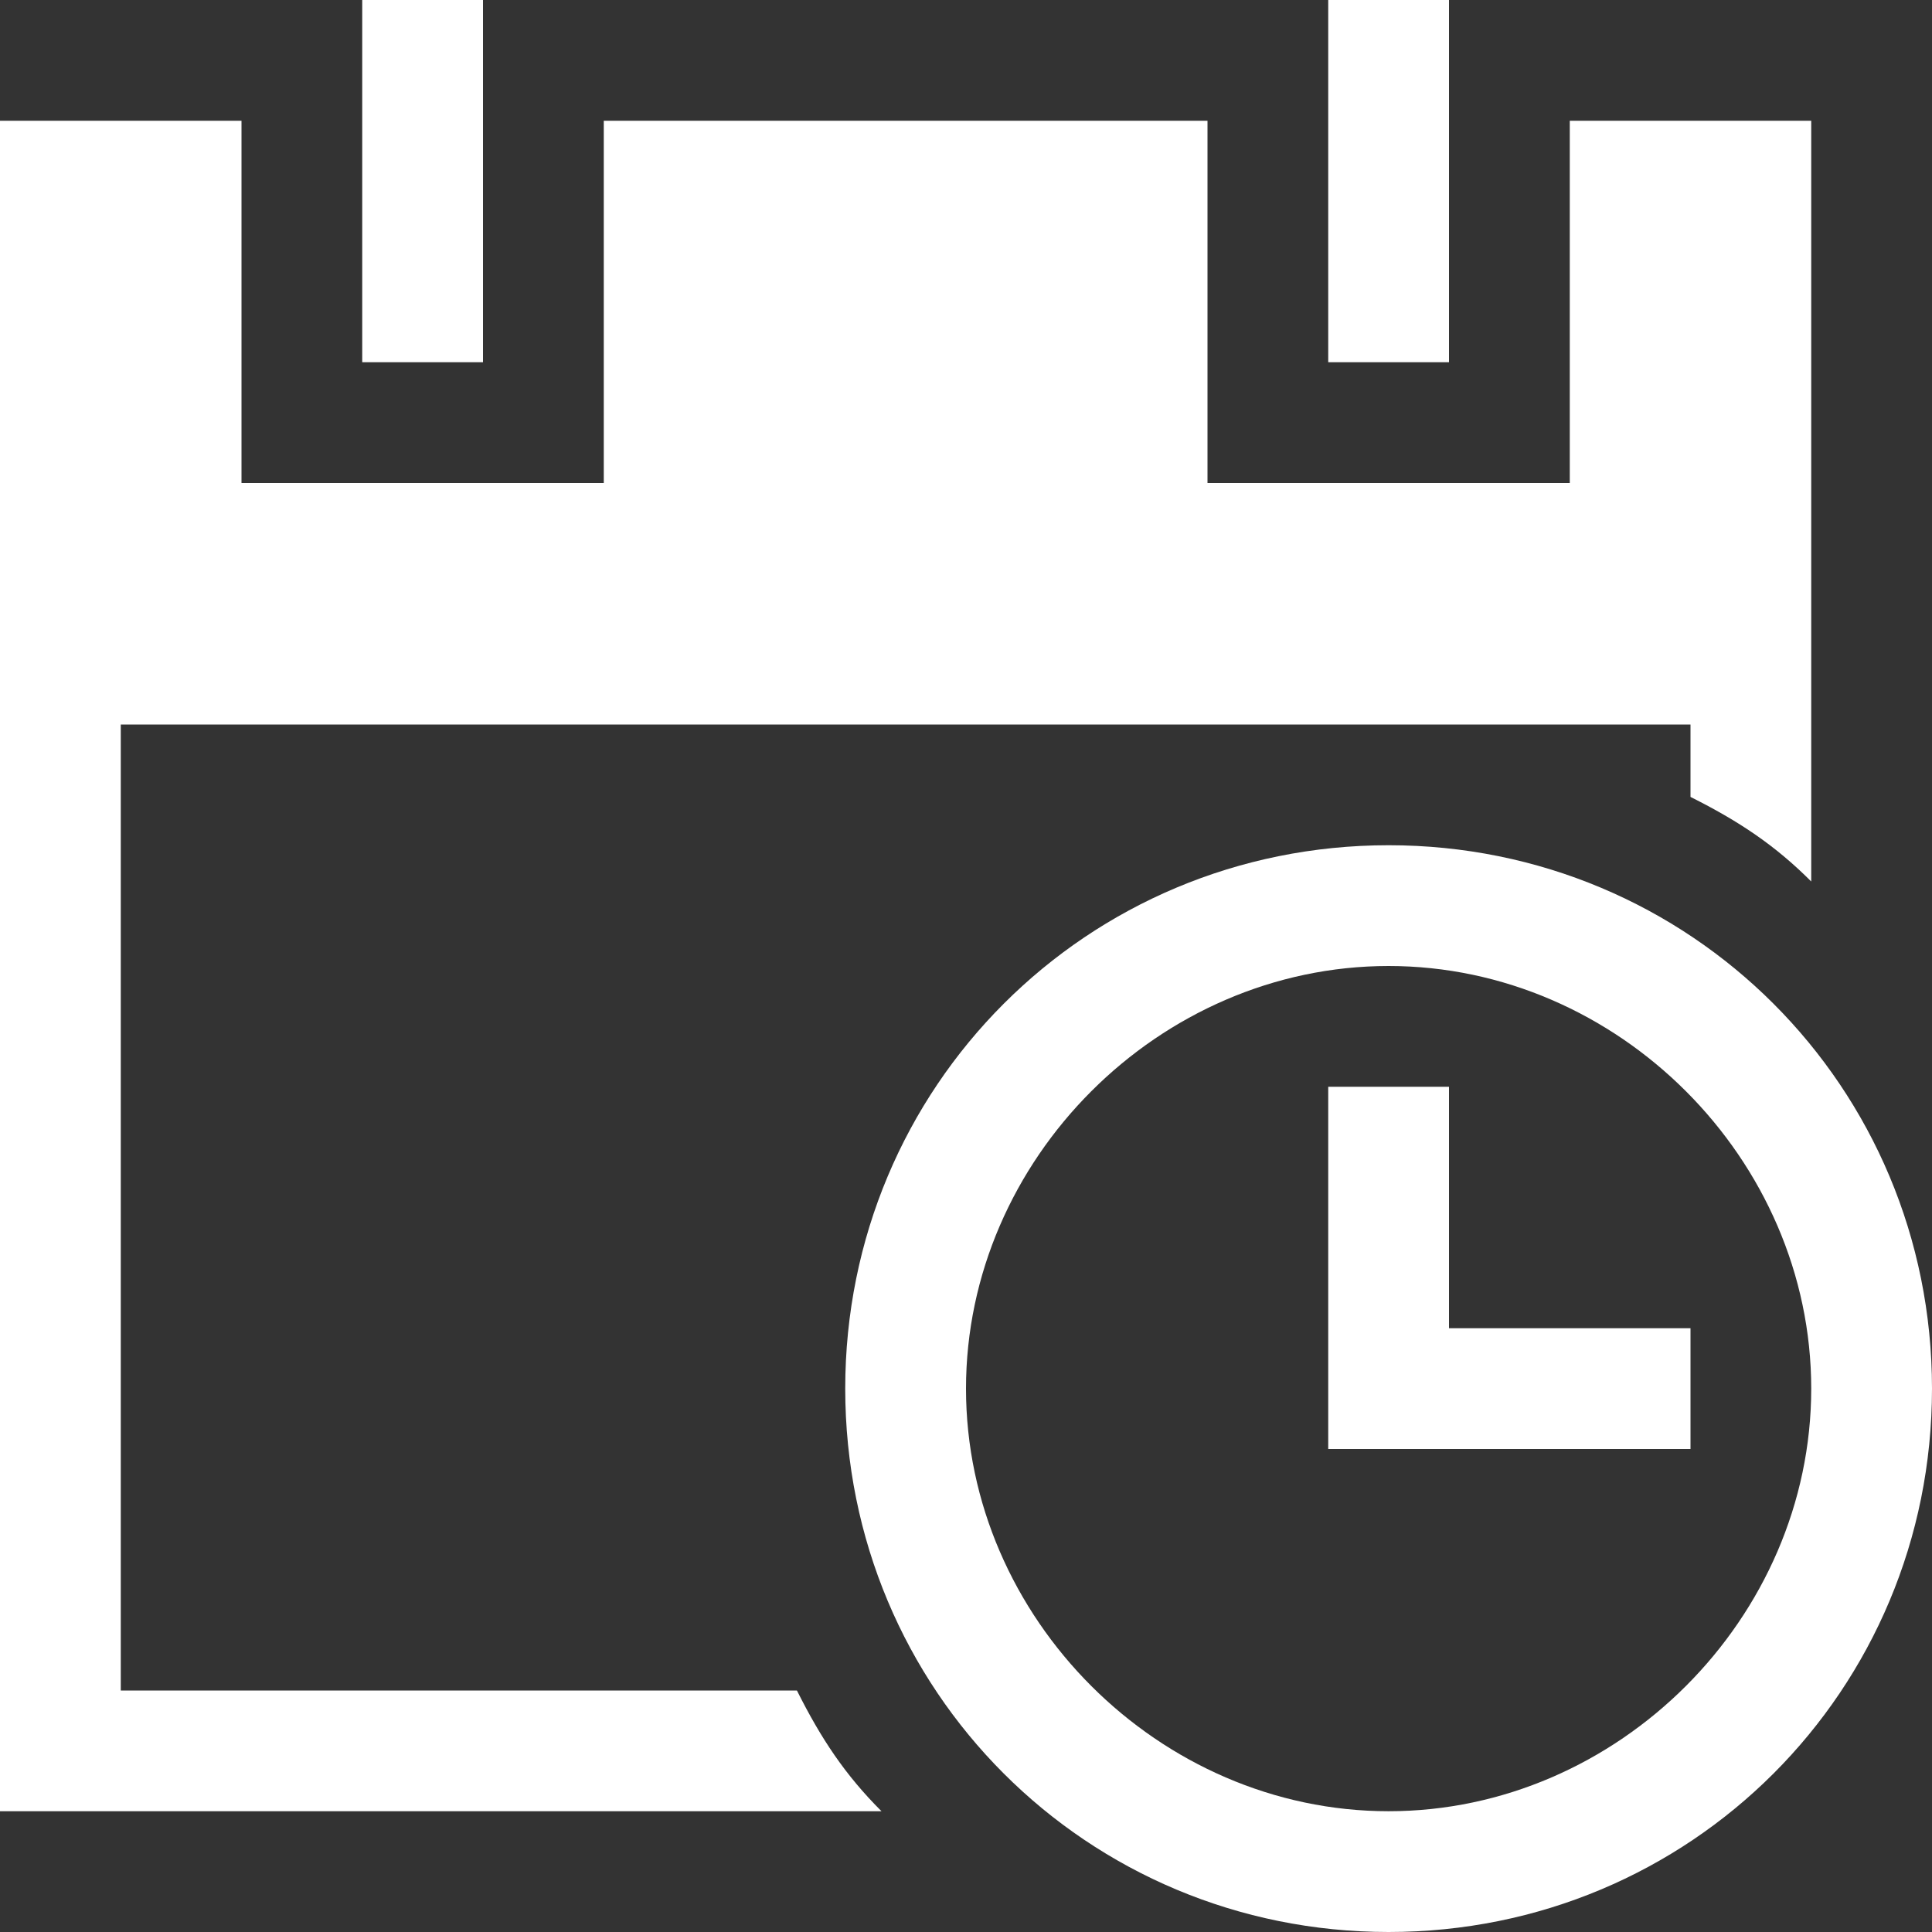
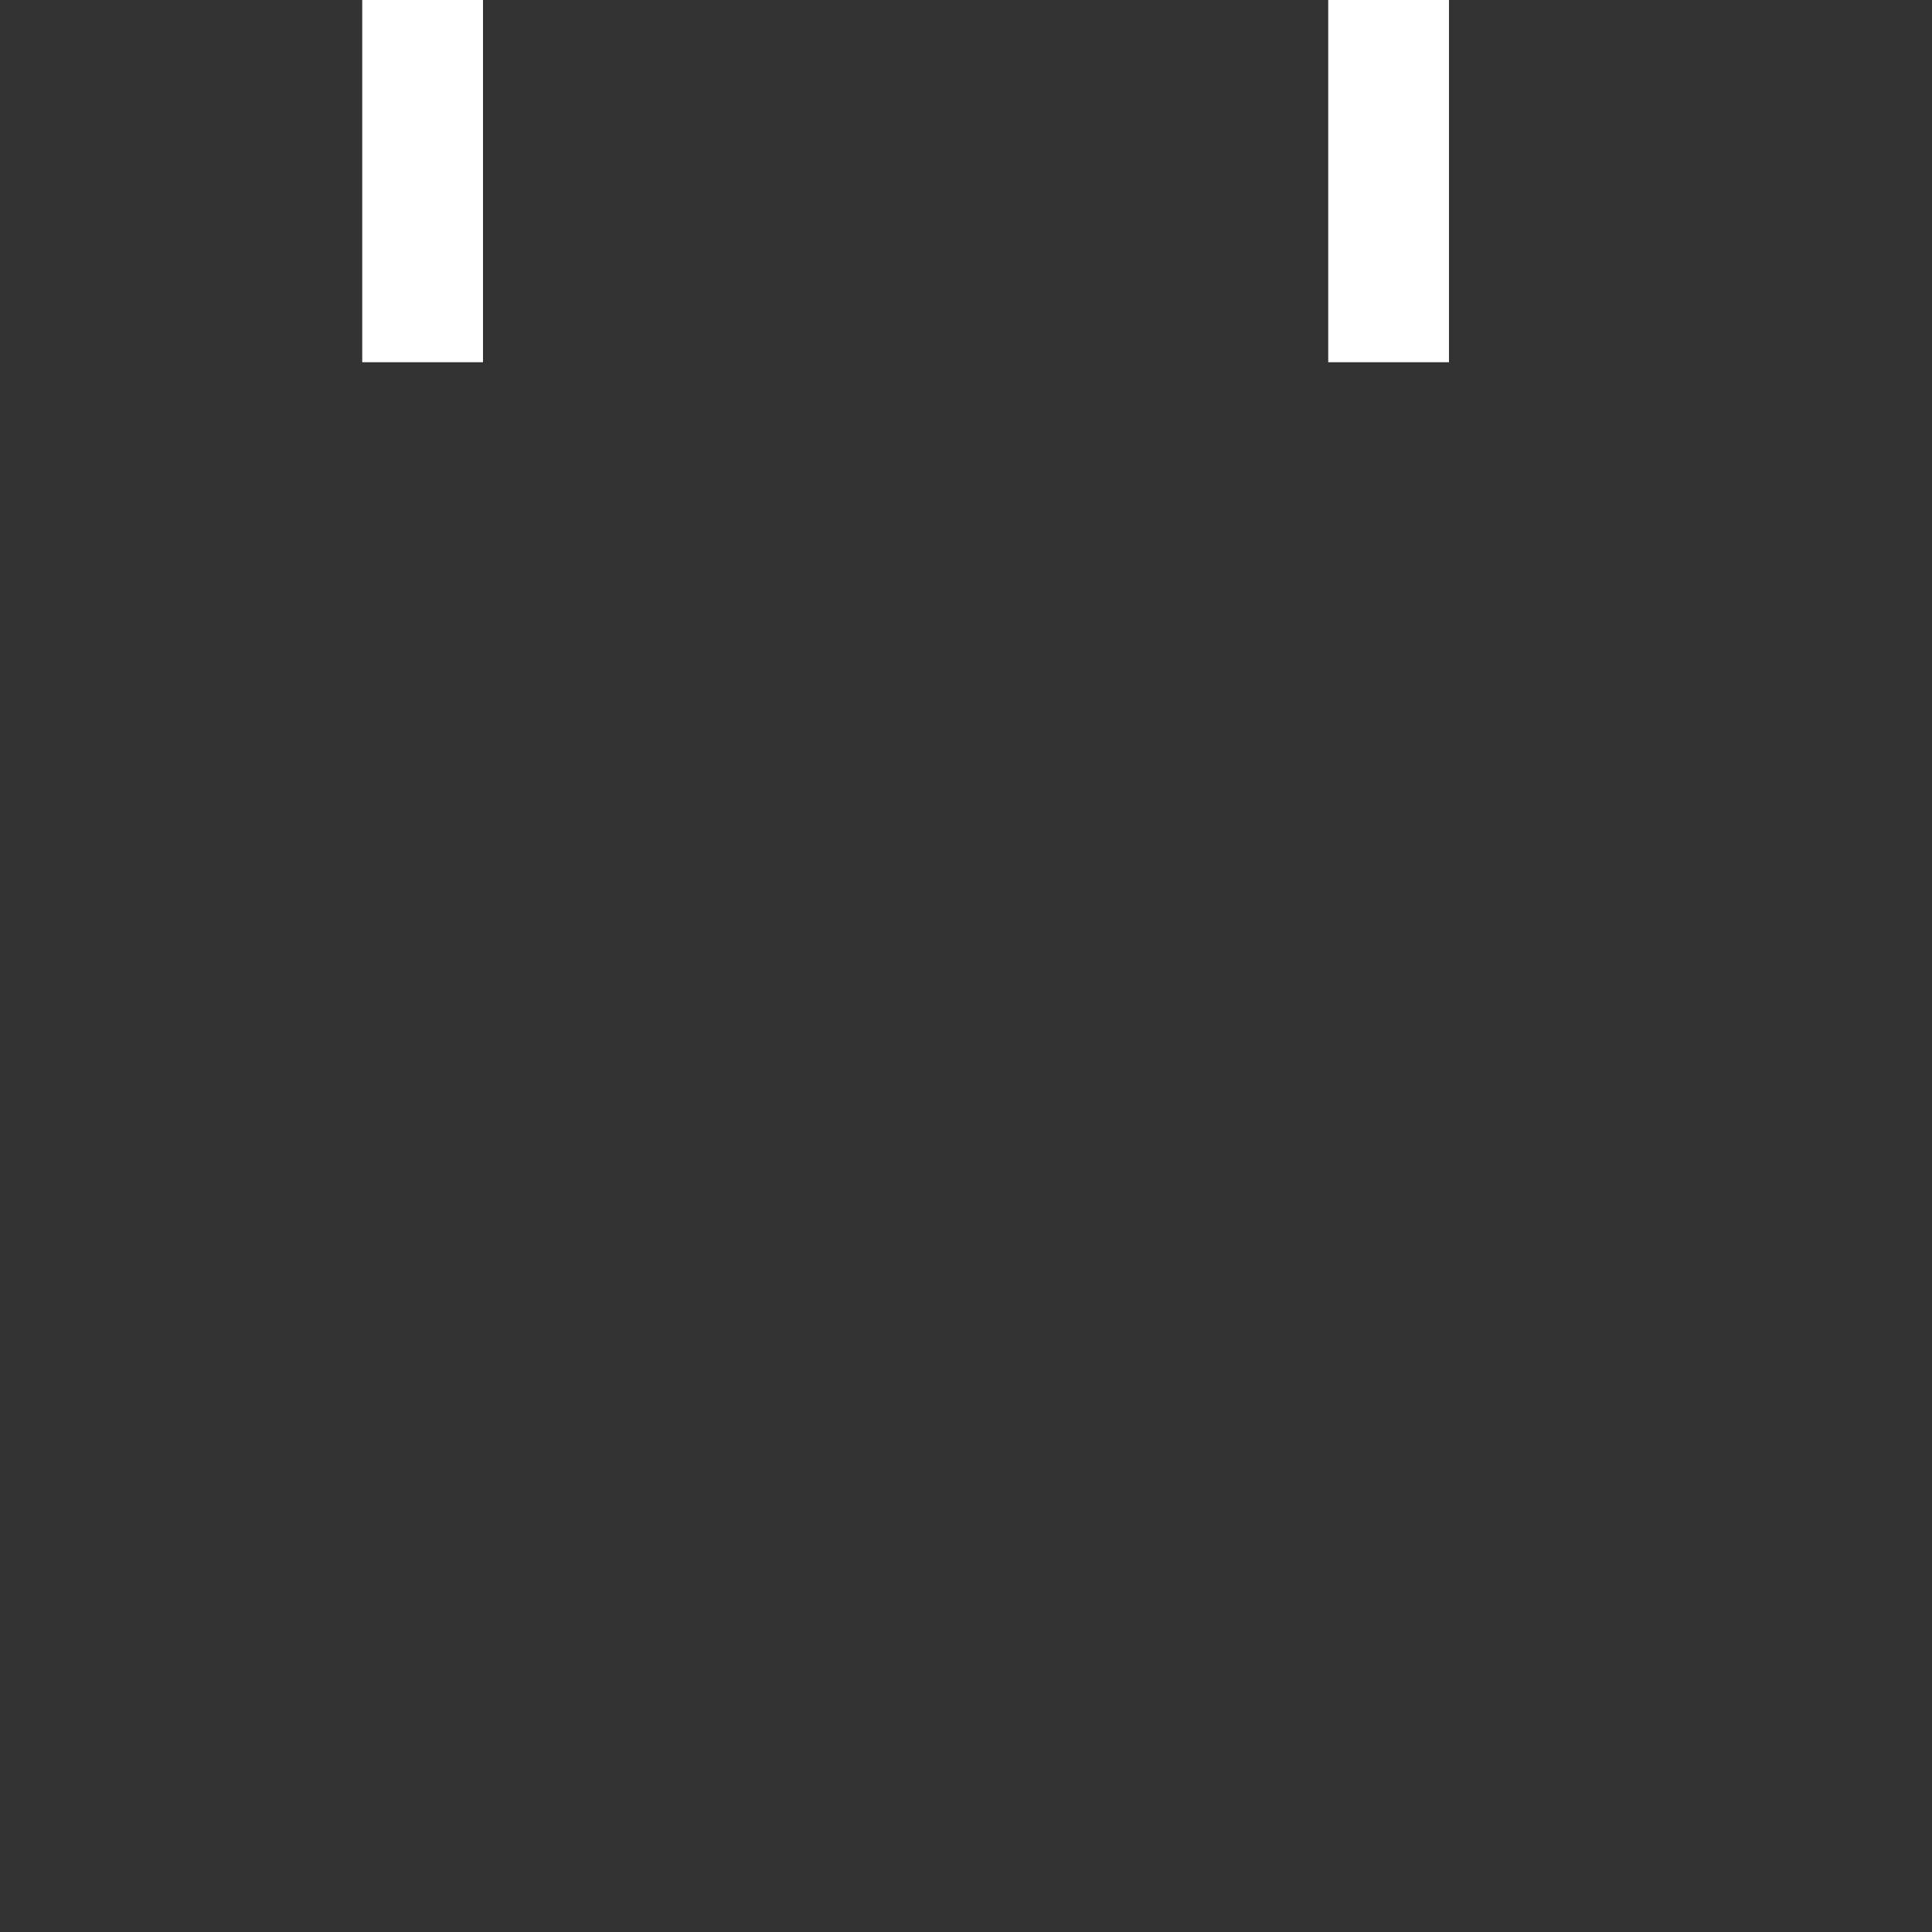
<svg xmlns="http://www.w3.org/2000/svg" width="39" height="39" viewBox="0 0 39 39" fill="none">
  <rect x="0" y="0" width="39" height="39" fill="#333333" stroke="none" />
  <path d="M7.312 0H9.75V7.312H7.312V0ZM26.812 0H29.25V7.312H26.812V0Z" fill="white" />
-   <path d="M16.087 34.125H2.438V14.625H34.125V16.087C35.1 16.575 35.831 17.062 36.562 17.794V2.438H31.688V9.75H24.375V2.438H12.188V9.75H4.875V2.438H0V36.562H17.794C17.062 35.831 16.575 35.1 16.087 34.125Z" fill="white" />
-   <path d="M34.125 29.25H26.812V21.938H29.25V26.812H34.125V29.25Z" fill="white" />
-   <path d="M28.031 19.5C32.663 19.5 36.562 23.4 36.562 28.031C36.562 32.663 32.663 36.562 28.031 36.562C23.4 36.562 19.5 32.663 19.5 28.031C19.5 23.4 23.4 19.5 28.031 19.5ZM28.031 17.062C21.938 17.062 17.062 21.938 17.062 28.031C17.062 34.125 21.938 39 28.031 39C34.125 39 39 34.125 39 28.031C39 21.938 34.125 17.062 28.031 17.062Z" fill="white" />
</svg>